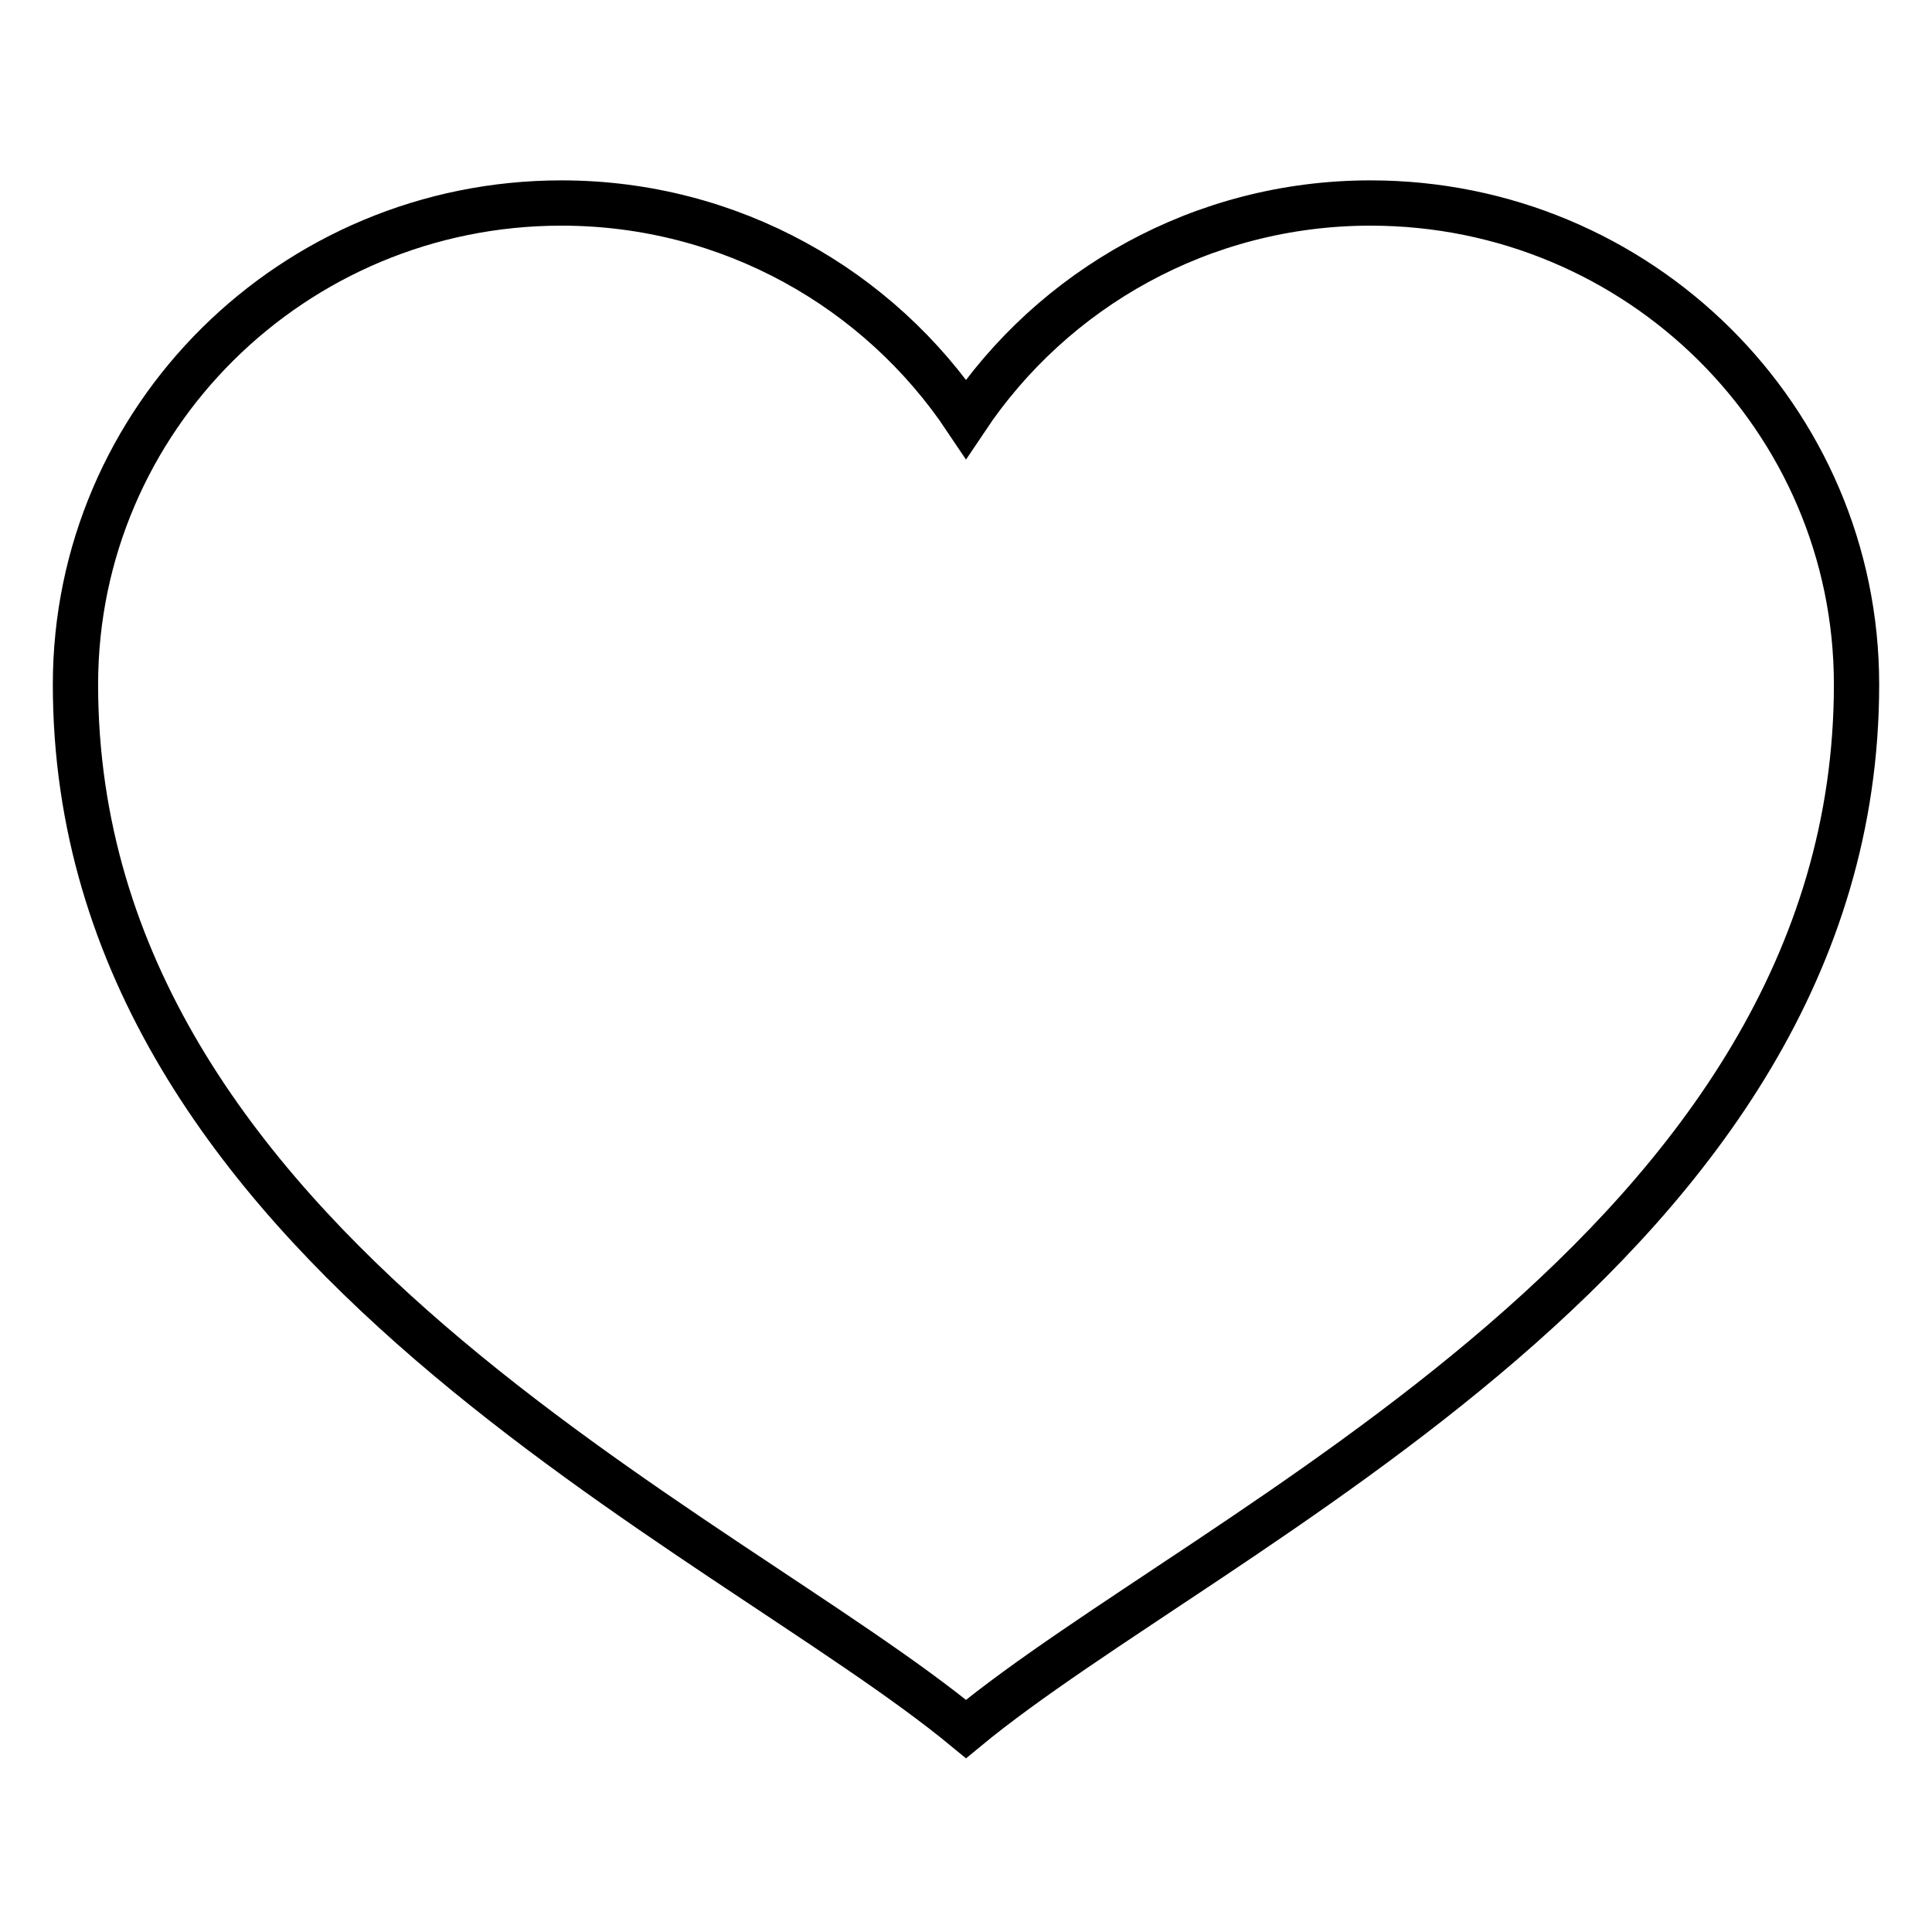
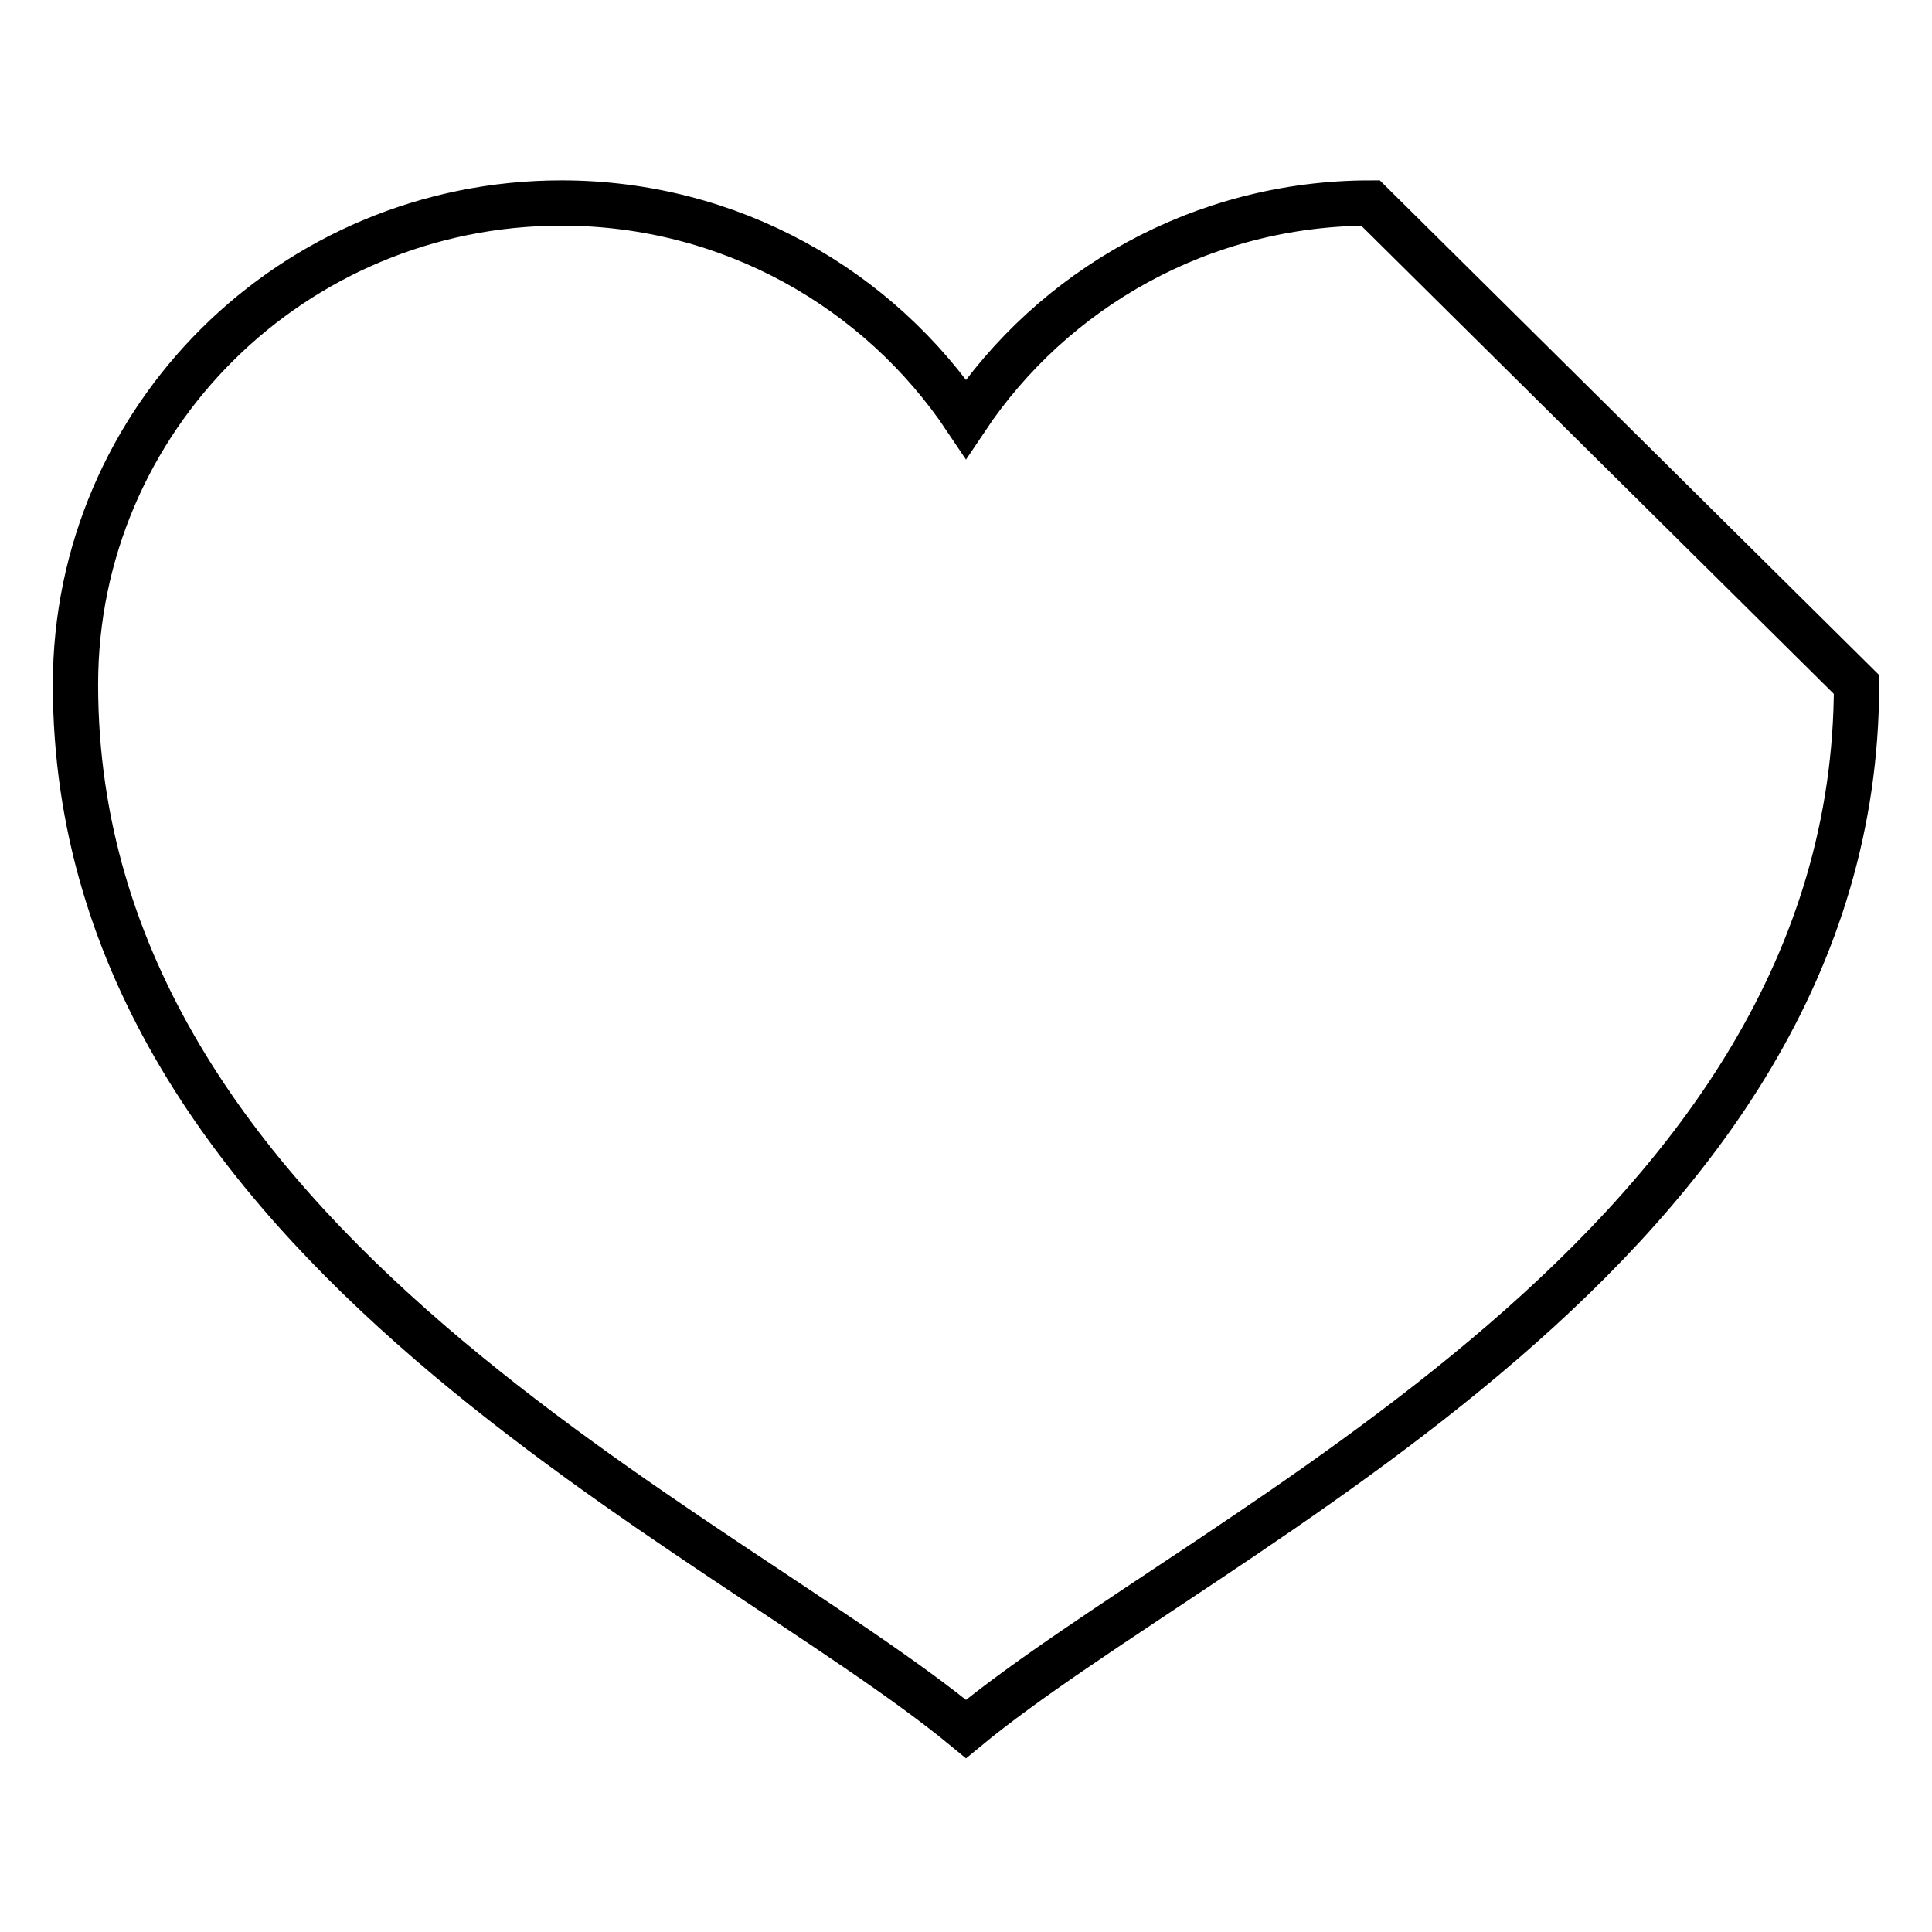
<svg xmlns="http://www.w3.org/2000/svg" version="1.1" x="0px" y="0px" viewBox="0 0 256 256" enable-background="new 0 0 256 256" xml:space="preserve">
  <g>
-     <path stroke-width="6" fill-opacity="0" stroke="#000000" d="M181.6,26.9c-22.4,0-42.1,11.4-53.6,28.6c-11.5-17.2-31.2-28.6-53.6-28.6C38.8,26.9,10,55.5,10,90.7 c0,74.5,85.8,111.8,118,138.4c32.2-26.6,118-63.9,118-138.4C246,55.5,217.2,26.9,181.6,26.9z" />
+     <path stroke-width="6" fill-opacity="0" stroke="#000000" d="M181.6,26.9c-22.4,0-42.1,11.4-53.6,28.6c-11.5-17.2-31.2-28.6-53.6-28.6C38.8,26.9,10,55.5,10,90.7 c0,74.5,85.8,111.8,118,138.4c32.2-26.6,118-63.9,118-138.4z" />
  </g>
</svg>